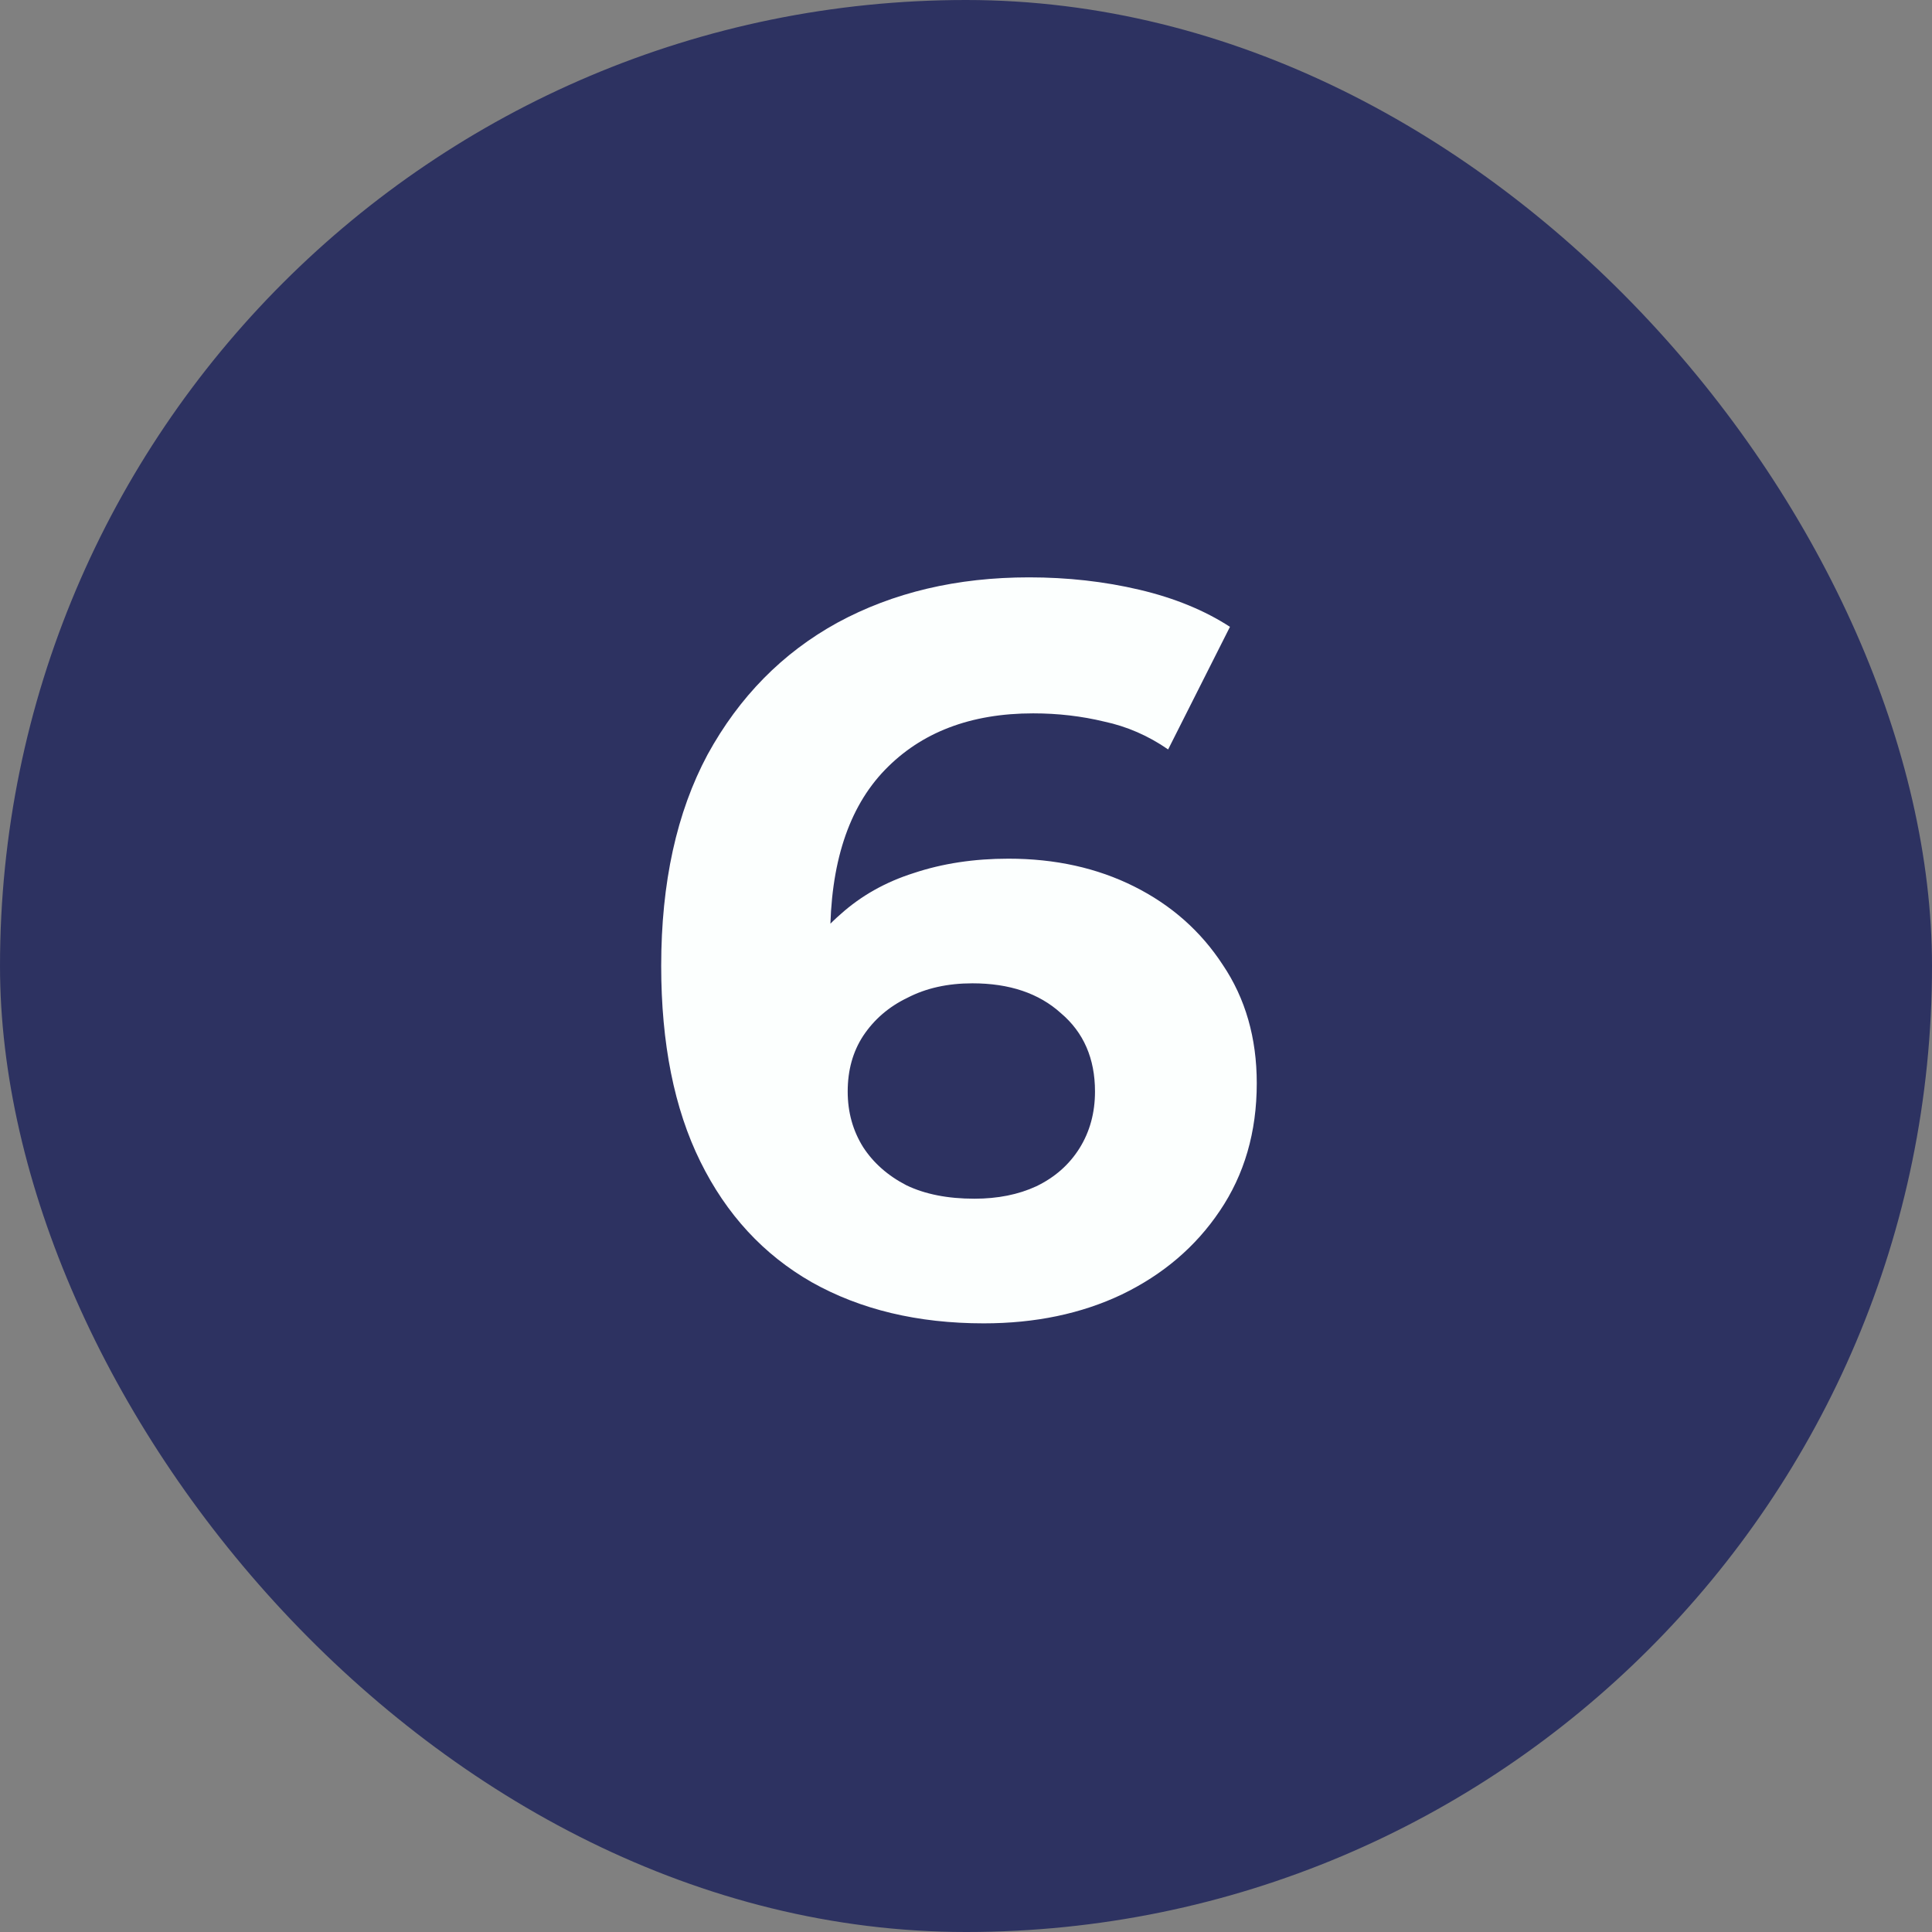
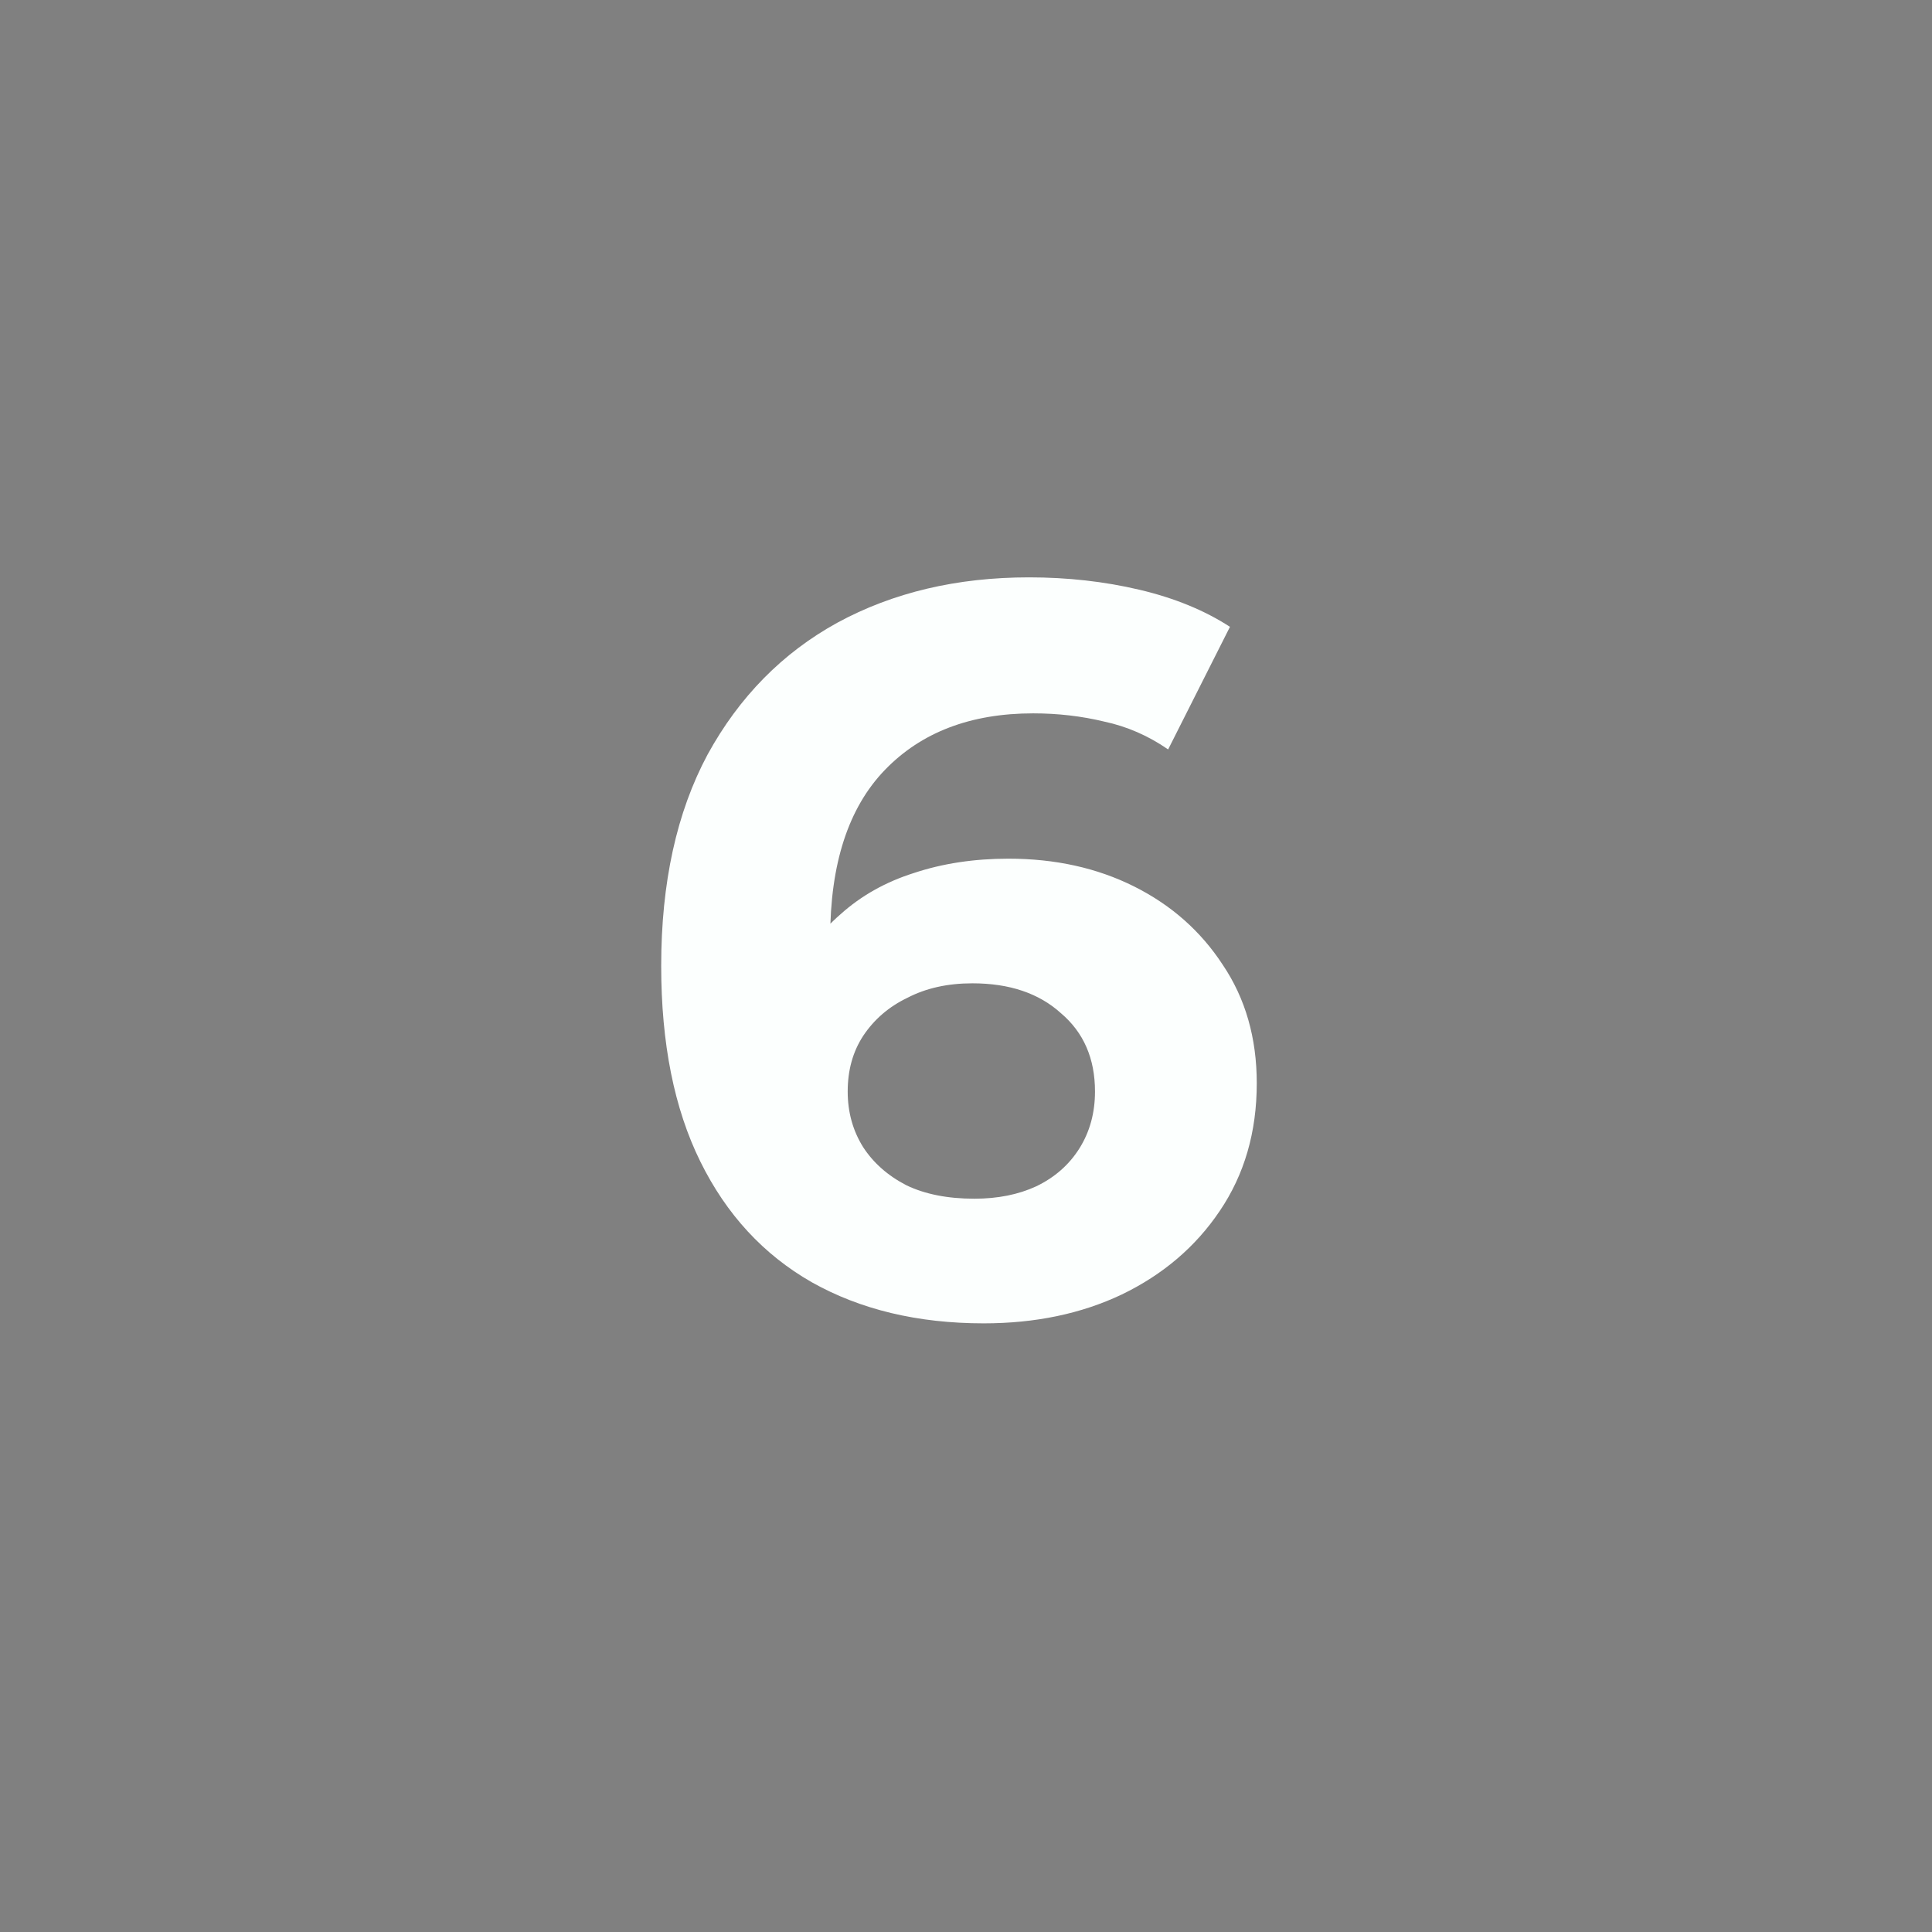
<svg xmlns="http://www.w3.org/2000/svg" width="56" height="56" viewBox="0 0 56 56" fill="none">
  <rect x="0" y="0" width="56" height="56" fill="#808080" stroke="none" />
-   <rect x="6.10352e-05" width="56" height="56" rx="28" fill="#2D3261" />
-   <path d="M28.513 38.358C26.602 38.358 24.939 37.96 23.525 37.164C22.132 36.367 21.056 35.203 20.3 33.669C19.543 32.136 19.165 30.245 19.165 27.995C19.165 25.585 19.613 23.544 20.509 21.872C21.425 20.2 22.679 18.925 24.272 18.049C25.885 17.173 27.737 16.735 29.827 16.735C30.942 16.735 32.008 16.854 33.023 17.093C34.038 17.332 34.915 17.691 35.651 18.169L33.859 21.723C33.282 21.324 32.665 21.056 32.008 20.916C31.351 20.757 30.663 20.677 29.947 20.677C28.135 20.677 26.701 21.225 25.646 22.32C24.591 23.415 24.063 25.038 24.063 27.188C24.063 27.547 24.063 27.945 24.063 28.383C24.083 28.821 24.143 29.259 24.242 29.697L22.898 28.443C23.276 27.666 23.764 27.019 24.362 26.501C24.959 25.964 25.666 25.566 26.482 25.307C27.319 25.028 28.234 24.889 29.23 24.889C30.584 24.889 31.799 25.157 32.874 25.695C33.949 26.233 34.805 26.989 35.442 27.965C36.099 28.94 36.428 30.085 36.428 31.399C36.428 32.813 36.069 34.048 35.353 35.103C34.656 36.138 33.71 36.945 32.515 37.522C31.34 38.08 30.006 38.358 28.513 38.358ZM28.244 34.745C28.921 34.745 29.519 34.625 30.036 34.386C30.574 34.127 30.992 33.759 31.291 33.281C31.589 32.803 31.739 32.256 31.739 31.638C31.739 30.683 31.41 29.926 30.753 29.369C30.116 28.791 29.26 28.502 28.185 28.502C27.468 28.502 26.841 28.642 26.303 28.921C25.765 29.179 25.337 29.548 25.019 30.026C24.72 30.484 24.571 31.021 24.571 31.638C24.571 32.236 24.72 32.773 25.019 33.251C25.317 33.709 25.735 34.078 26.273 34.356C26.811 34.615 27.468 34.745 28.244 34.745Z" fill="#FCFFFE" />
+   <path d="M28.513 38.358C26.602 38.358 24.939 37.96 23.525 37.164C22.132 36.367 21.056 35.203 20.3 33.669C19.543 32.136 19.165 30.245 19.165 27.995C19.165 25.585 19.613 23.544 20.509 21.872C21.425 20.2 22.679 18.925 24.272 18.049C25.885 17.173 27.737 16.735 29.827 16.735C30.942 16.735 32.008 16.854 33.023 17.093C34.038 17.332 34.915 17.691 35.651 18.169L33.859 21.723C33.282 21.324 32.665 21.056 32.008 20.916C31.351 20.757 30.663 20.677 29.947 20.677C28.135 20.677 26.701 21.225 25.646 22.32C24.591 23.415 24.063 25.038 24.063 27.188C24.083 28.821 24.143 29.259 24.242 29.697L22.898 28.443C23.276 27.666 23.764 27.019 24.362 26.501C24.959 25.964 25.666 25.566 26.482 25.307C27.319 25.028 28.234 24.889 29.23 24.889C30.584 24.889 31.799 25.157 32.874 25.695C33.949 26.233 34.805 26.989 35.442 27.965C36.099 28.94 36.428 30.085 36.428 31.399C36.428 32.813 36.069 34.048 35.353 35.103C34.656 36.138 33.71 36.945 32.515 37.522C31.34 38.08 30.006 38.358 28.513 38.358ZM28.244 34.745C28.921 34.745 29.519 34.625 30.036 34.386C30.574 34.127 30.992 33.759 31.291 33.281C31.589 32.803 31.739 32.256 31.739 31.638C31.739 30.683 31.41 29.926 30.753 29.369C30.116 28.791 29.26 28.502 28.185 28.502C27.468 28.502 26.841 28.642 26.303 28.921C25.765 29.179 25.337 29.548 25.019 30.026C24.72 30.484 24.571 31.021 24.571 31.638C24.571 32.236 24.72 32.773 25.019 33.251C25.317 33.709 25.735 34.078 26.273 34.356C26.811 34.615 27.468 34.745 28.244 34.745Z" fill="#FCFFFE" />
</svg>